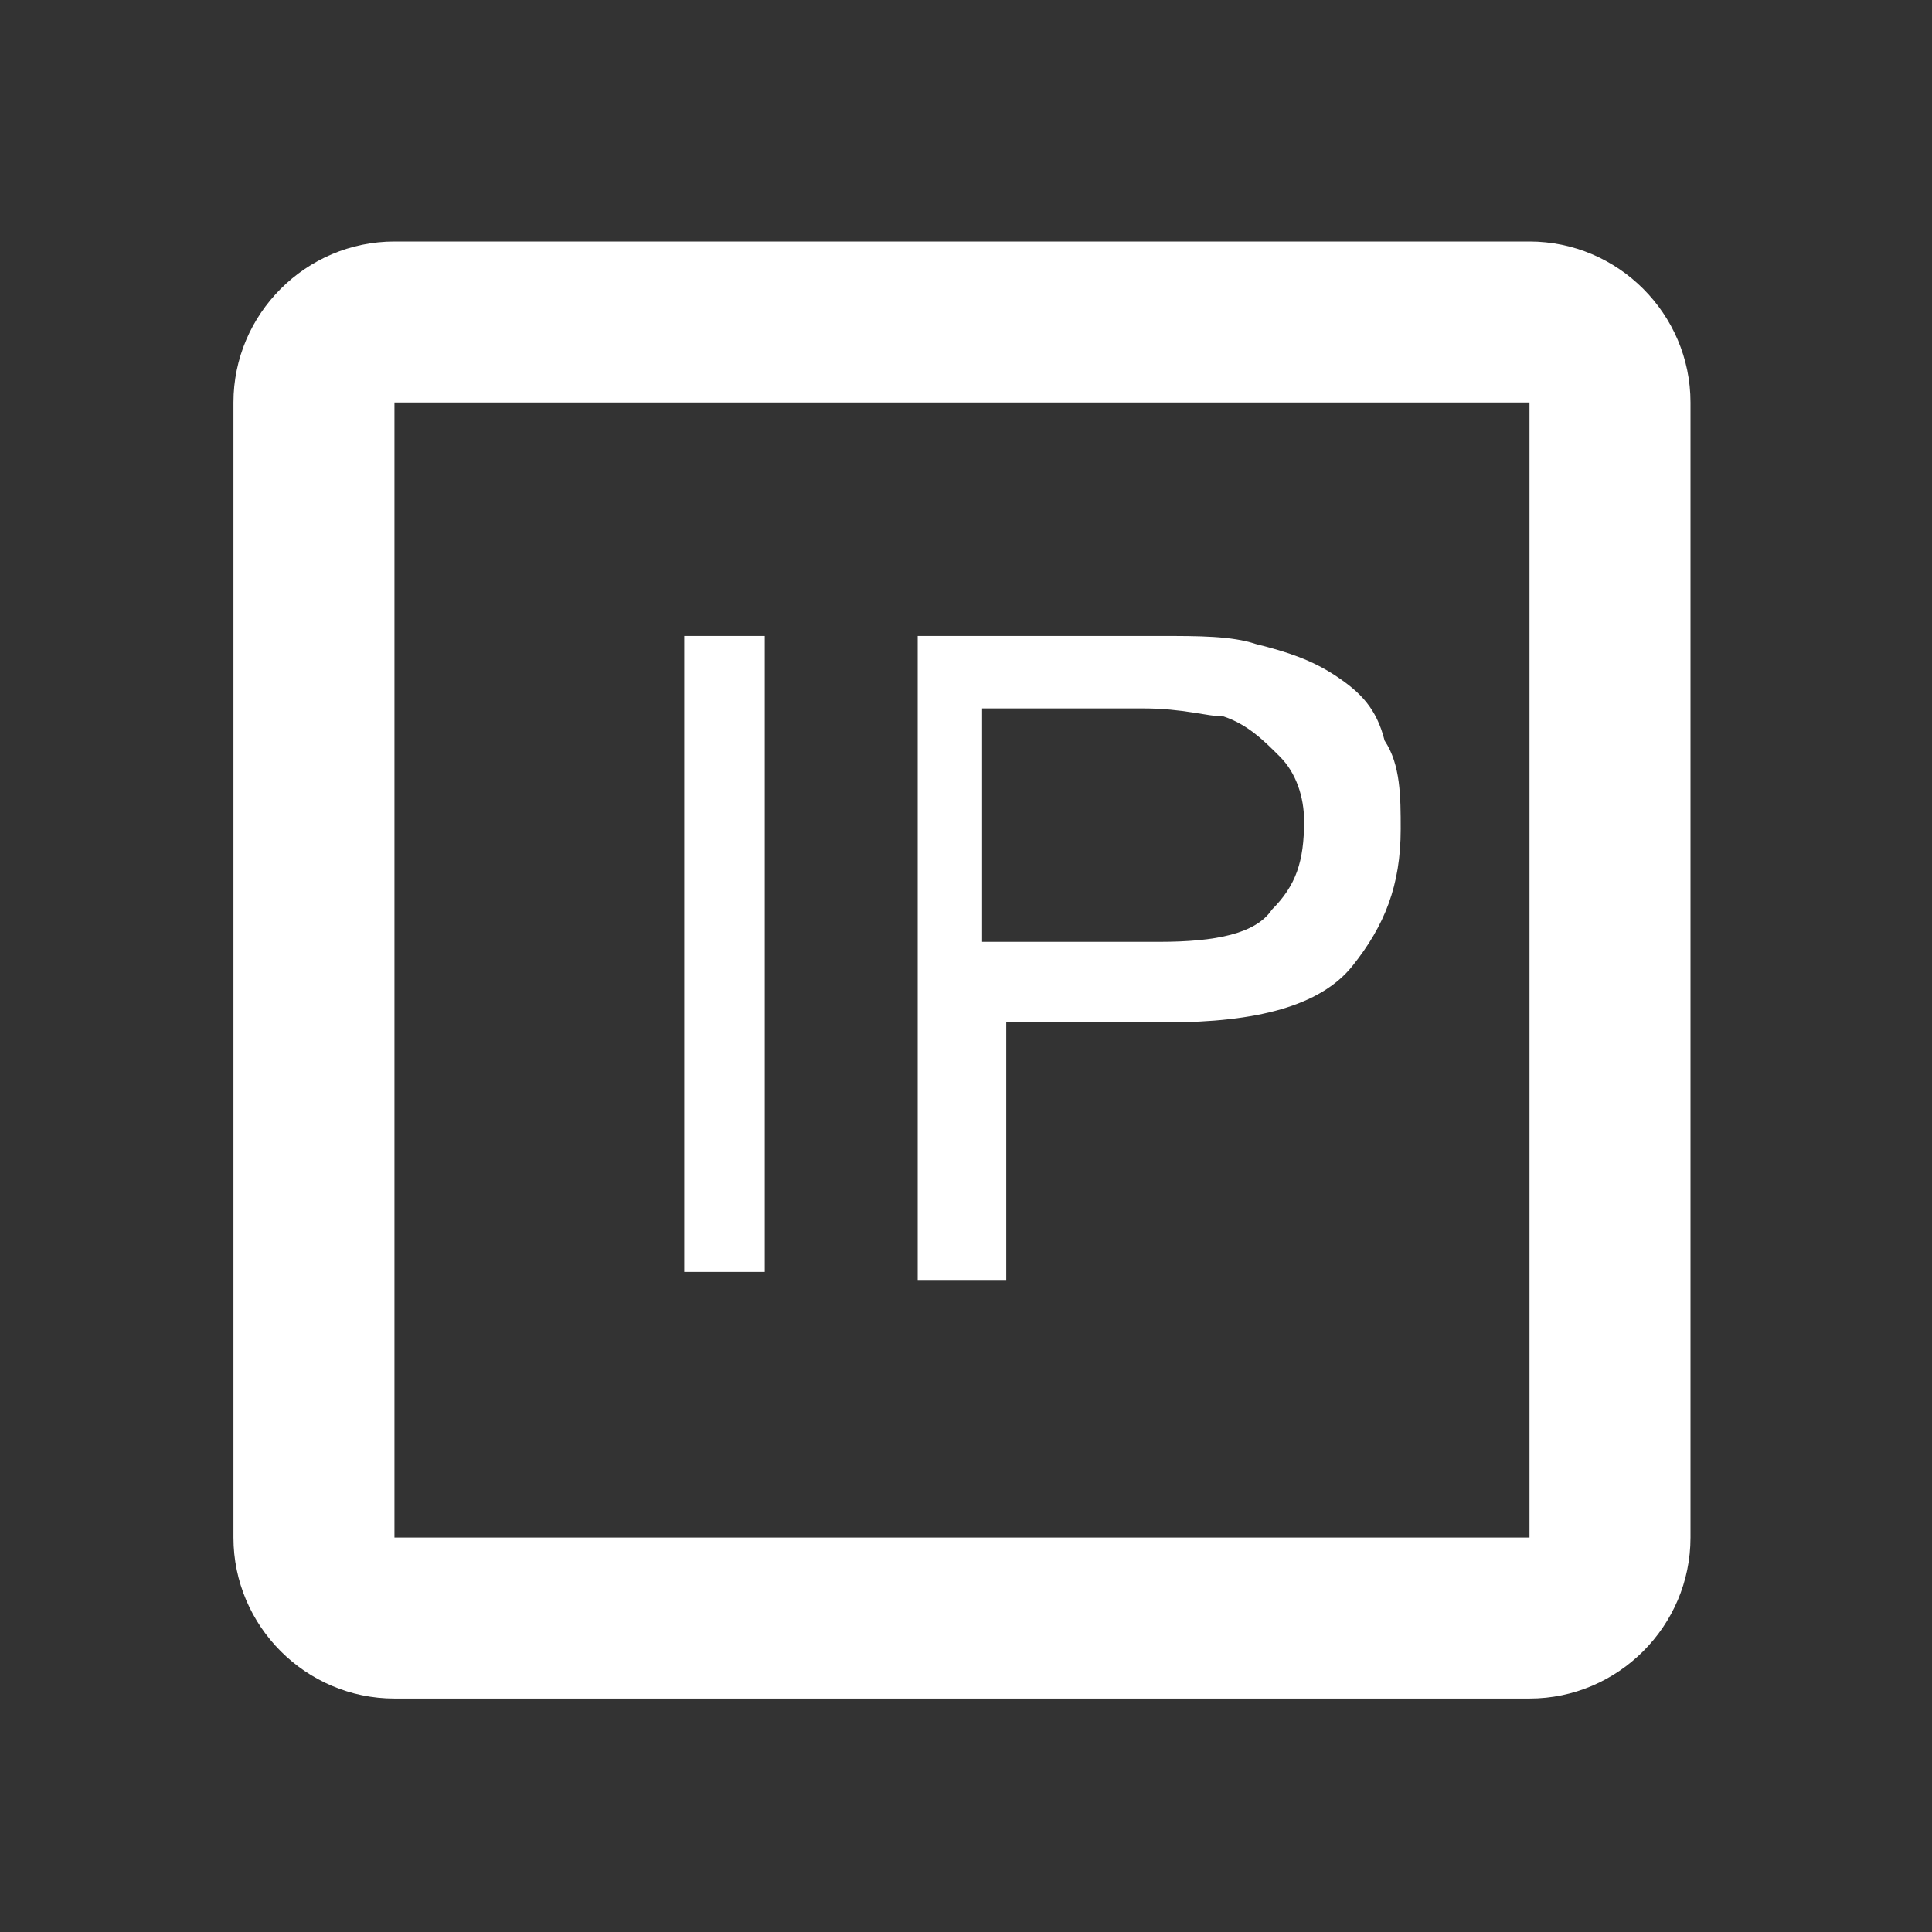
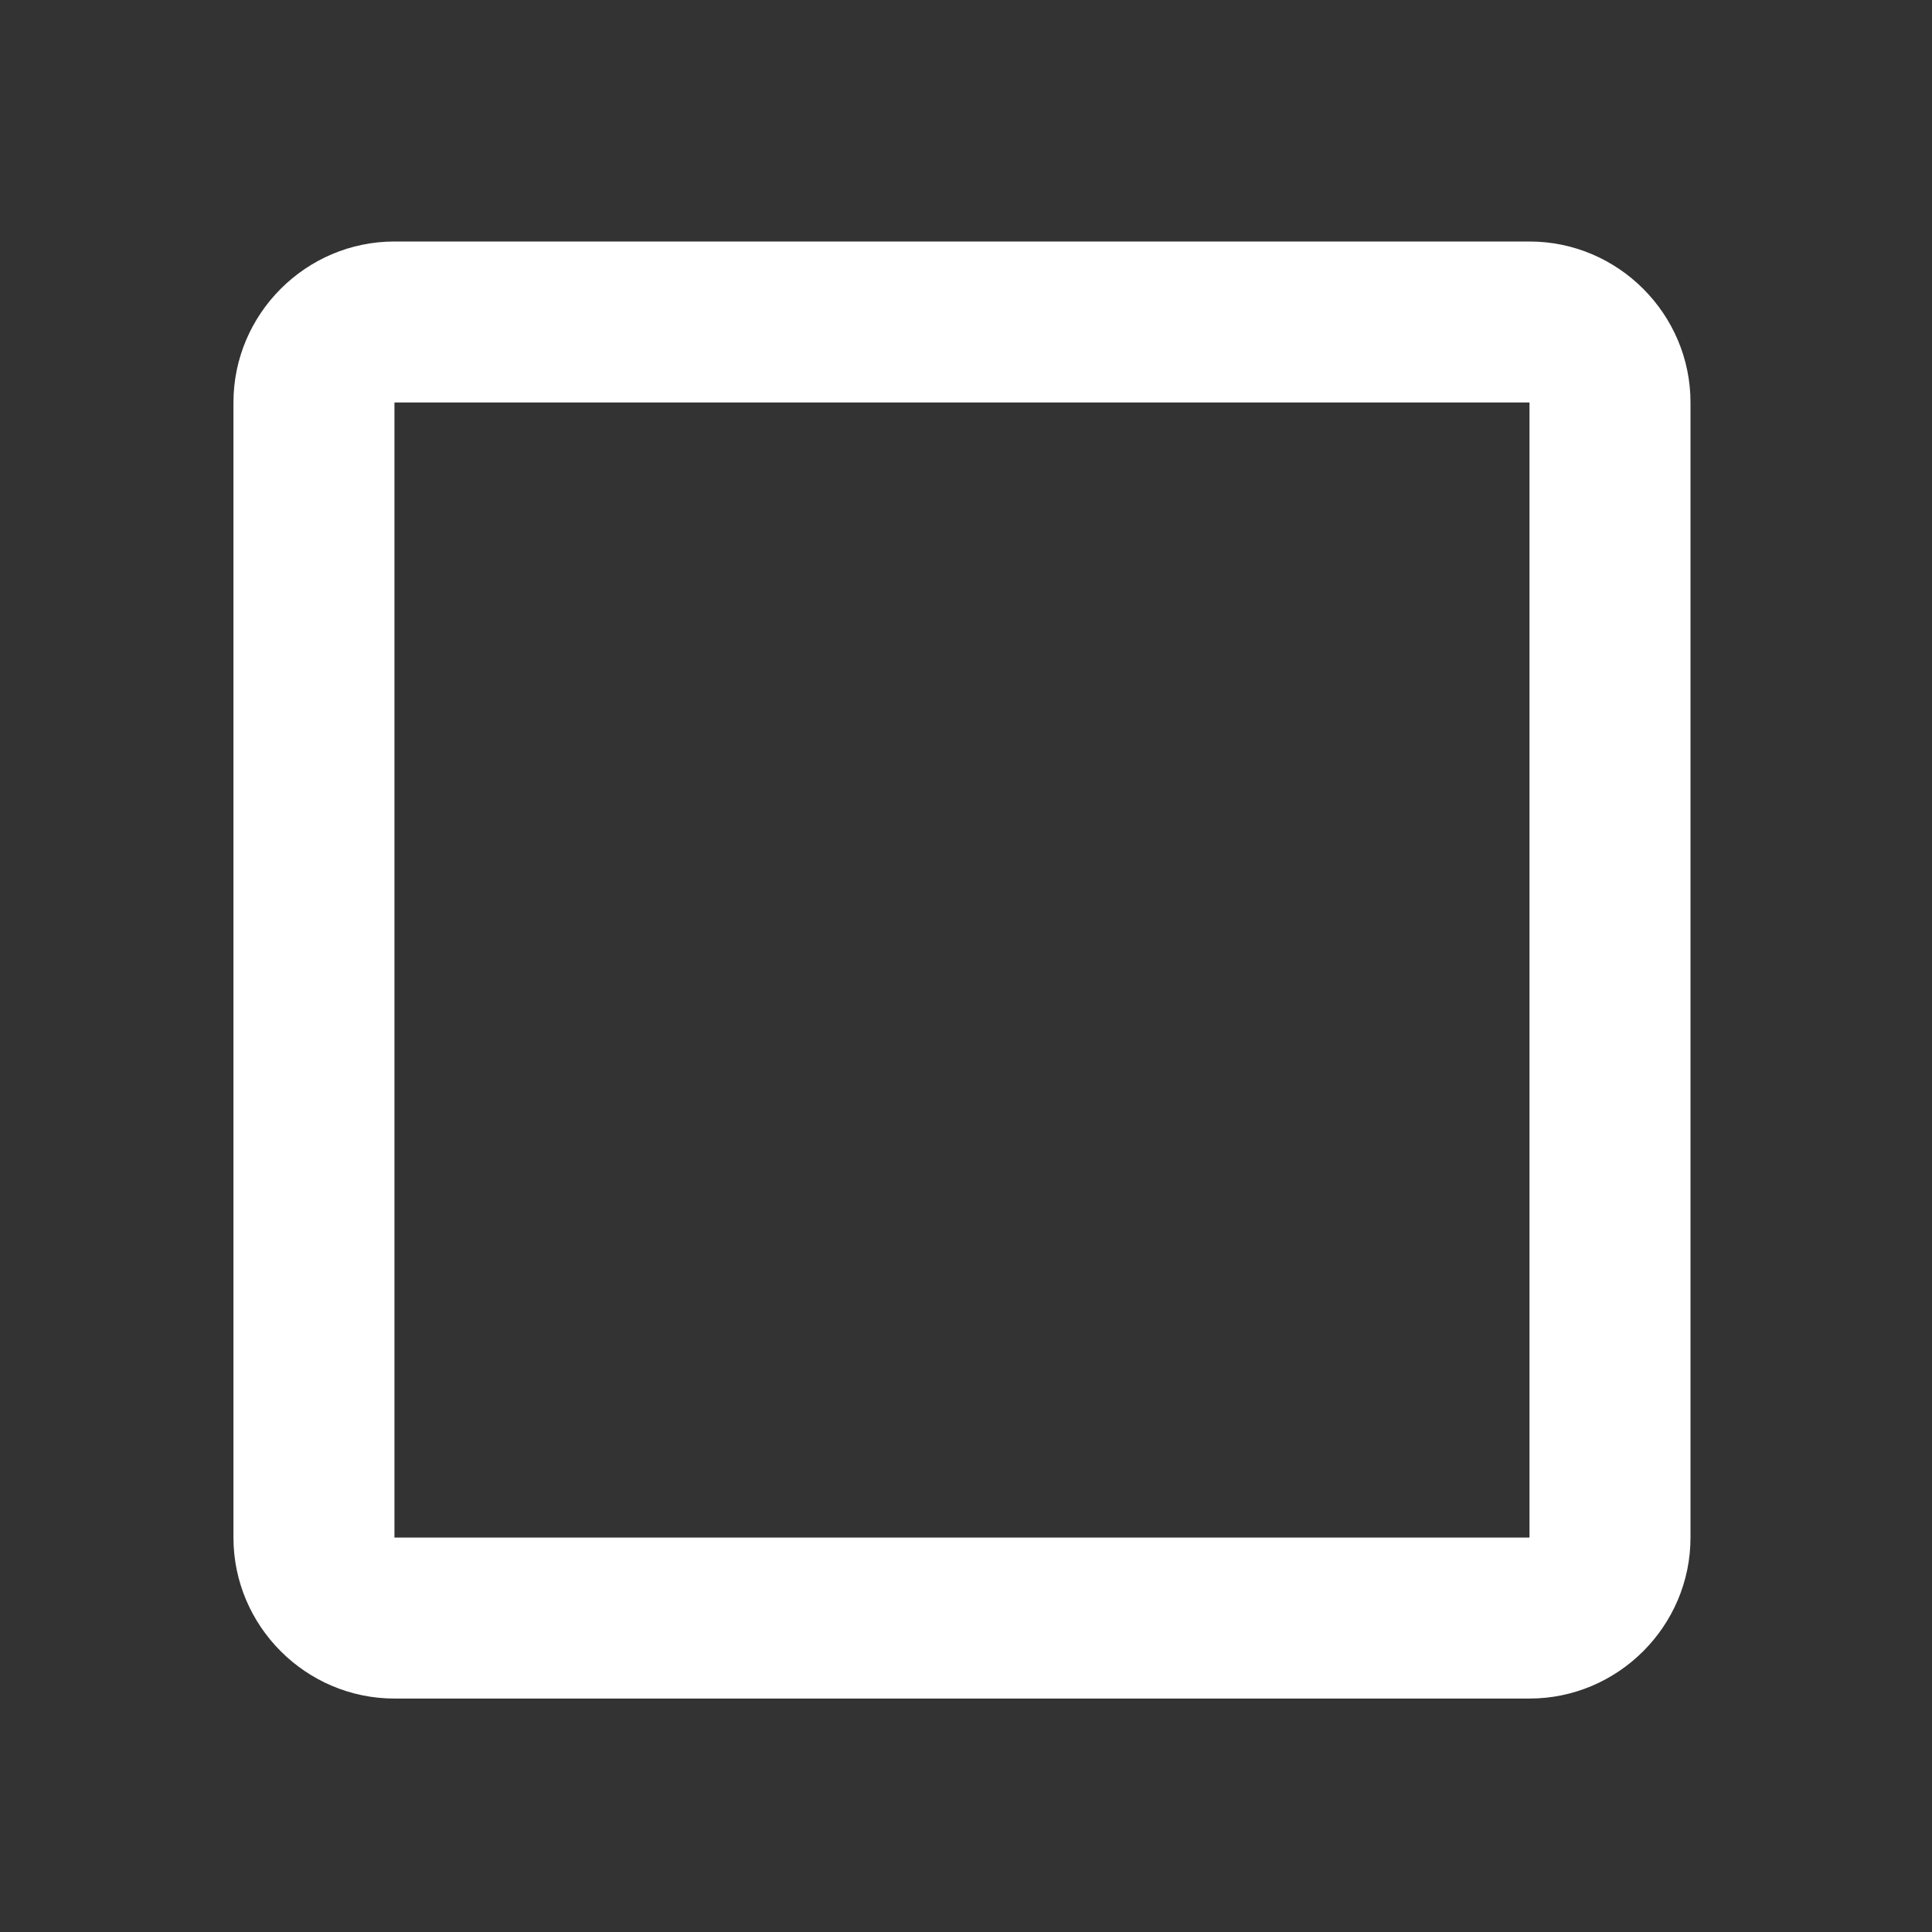
<svg xmlns="http://www.w3.org/2000/svg" t="1578897358310" class="icon" viewBox="0 0 1024 1024" version="1.1" p-id="12517" width="100" height="100">
  <rect x="0" y="0" width="1024" height="1024" fill="#333333" stroke="none" />
  <defs>
    <style type="text/css" />
  </defs>
-   <path d="M810.667 213.333v601.6H209.067V213.333H810.667m0-85.333H209.067c-46.933 0-85.333 38.4-85.333 85.333v601.6c0 46.933 38.4 85.333 85.333 85.333H810.667c46.933 0 85.333-38.4 85.333-85.333V213.333c0-46.933-38.4-85.333-85.333-85.333z" p-id="12518" fill="#ffffff" />
-   <path d="M362.667 678.4v-341.333h42.667v337.067h-42.667zM486.4 678.4v-341.333h128c21.333 0 38.4 0 51.2 4.267 17.067 4.267 29.867 8.533 42.667 17.067 12.8 8.533 21.333 17.067 25.6 34.133 8.533 12.8 8.533 29.867 8.533 46.933 0 29.867-8.533 51.2-25.6 72.533-17.067 21.333-51.2 29.867-98.133 29.867h-85.333v136.533h-46.933z m42.667-179.2h85.333c29.867 0 51.2-4.267 59.733-17.067 12.8-12.8 17.067-25.6 17.067-46.933 0-12.8-4.267-25.6-12.8-34.133-8.533-8.533-17.067-17.067-29.867-21.333-8.533 0-21.333-4.267-42.667-4.267h-85.333v123.733z" p-id="12519" fill="#ffffff" />
+   <path d="M810.667 213.333v601.6H209.067V213.333H810.667m0-85.333H209.067c-46.933 0-85.333 38.4-85.333 85.333v601.6c0 46.933 38.4 85.333 85.333 85.333H810.667c46.933 0 85.333-38.4 85.333-85.333V213.333c0-46.933-38.4-85.333-85.333-85.333" p-id="12518" fill="#ffffff" />
</svg>